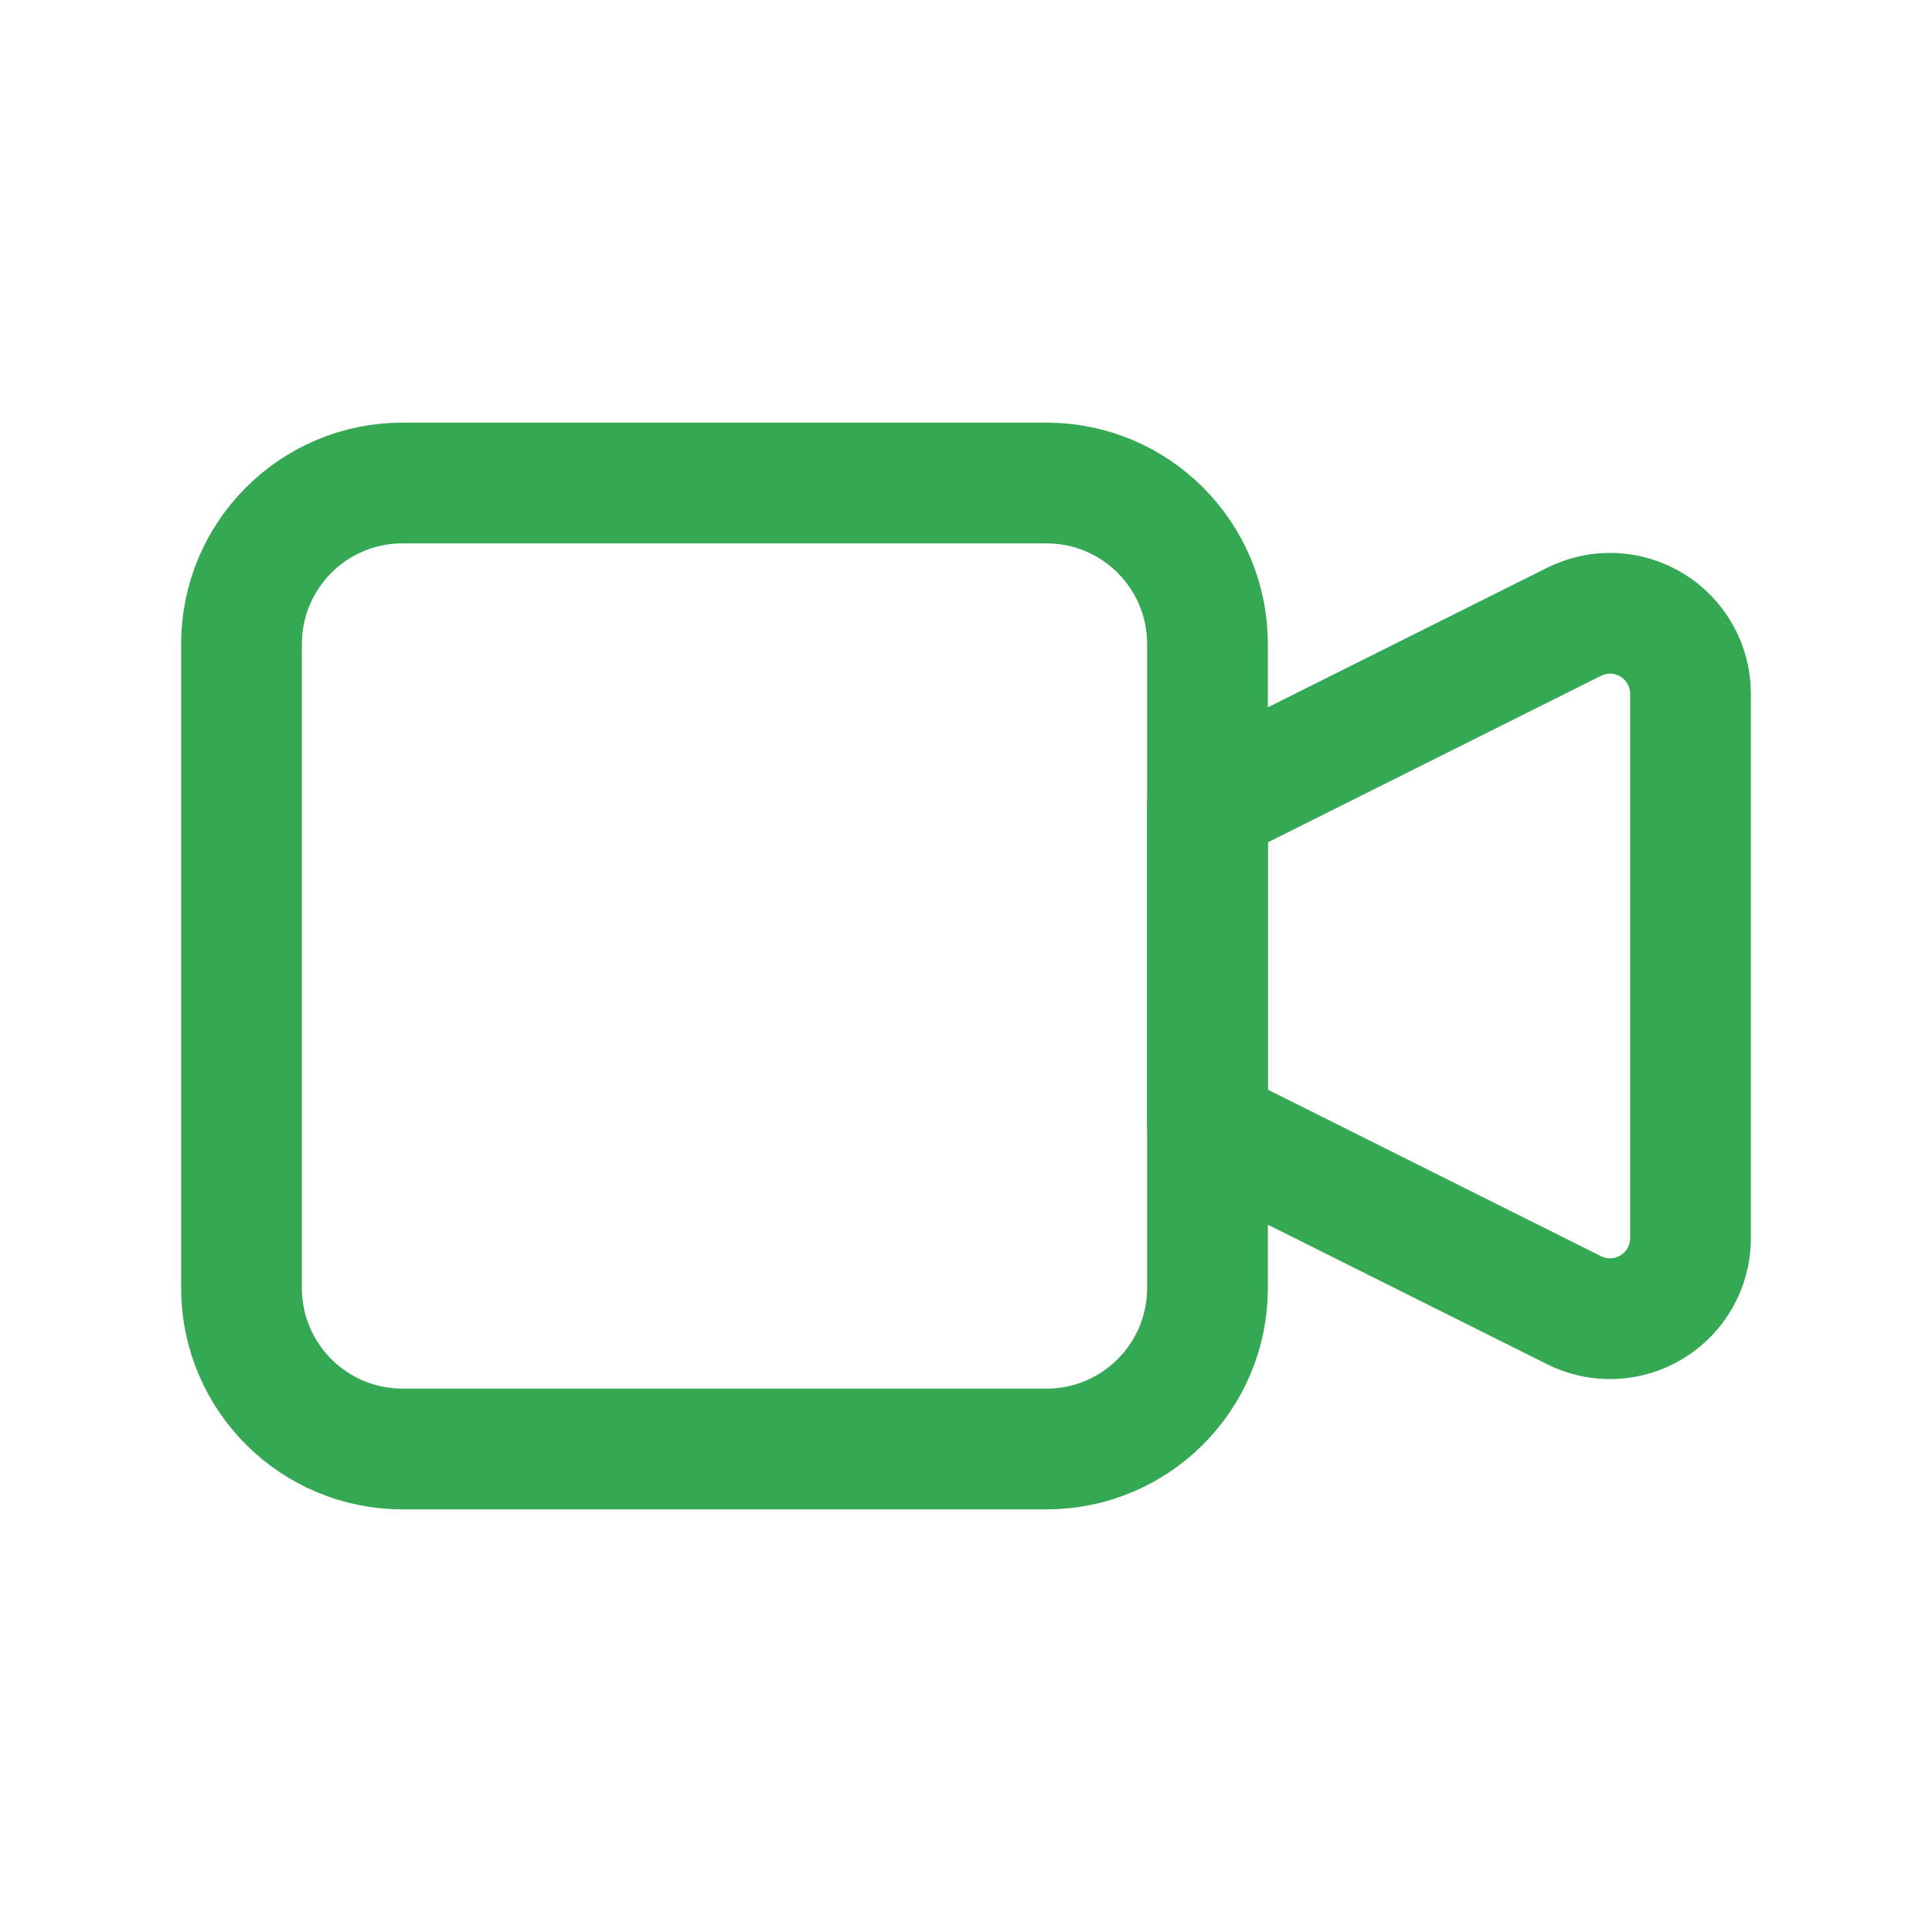
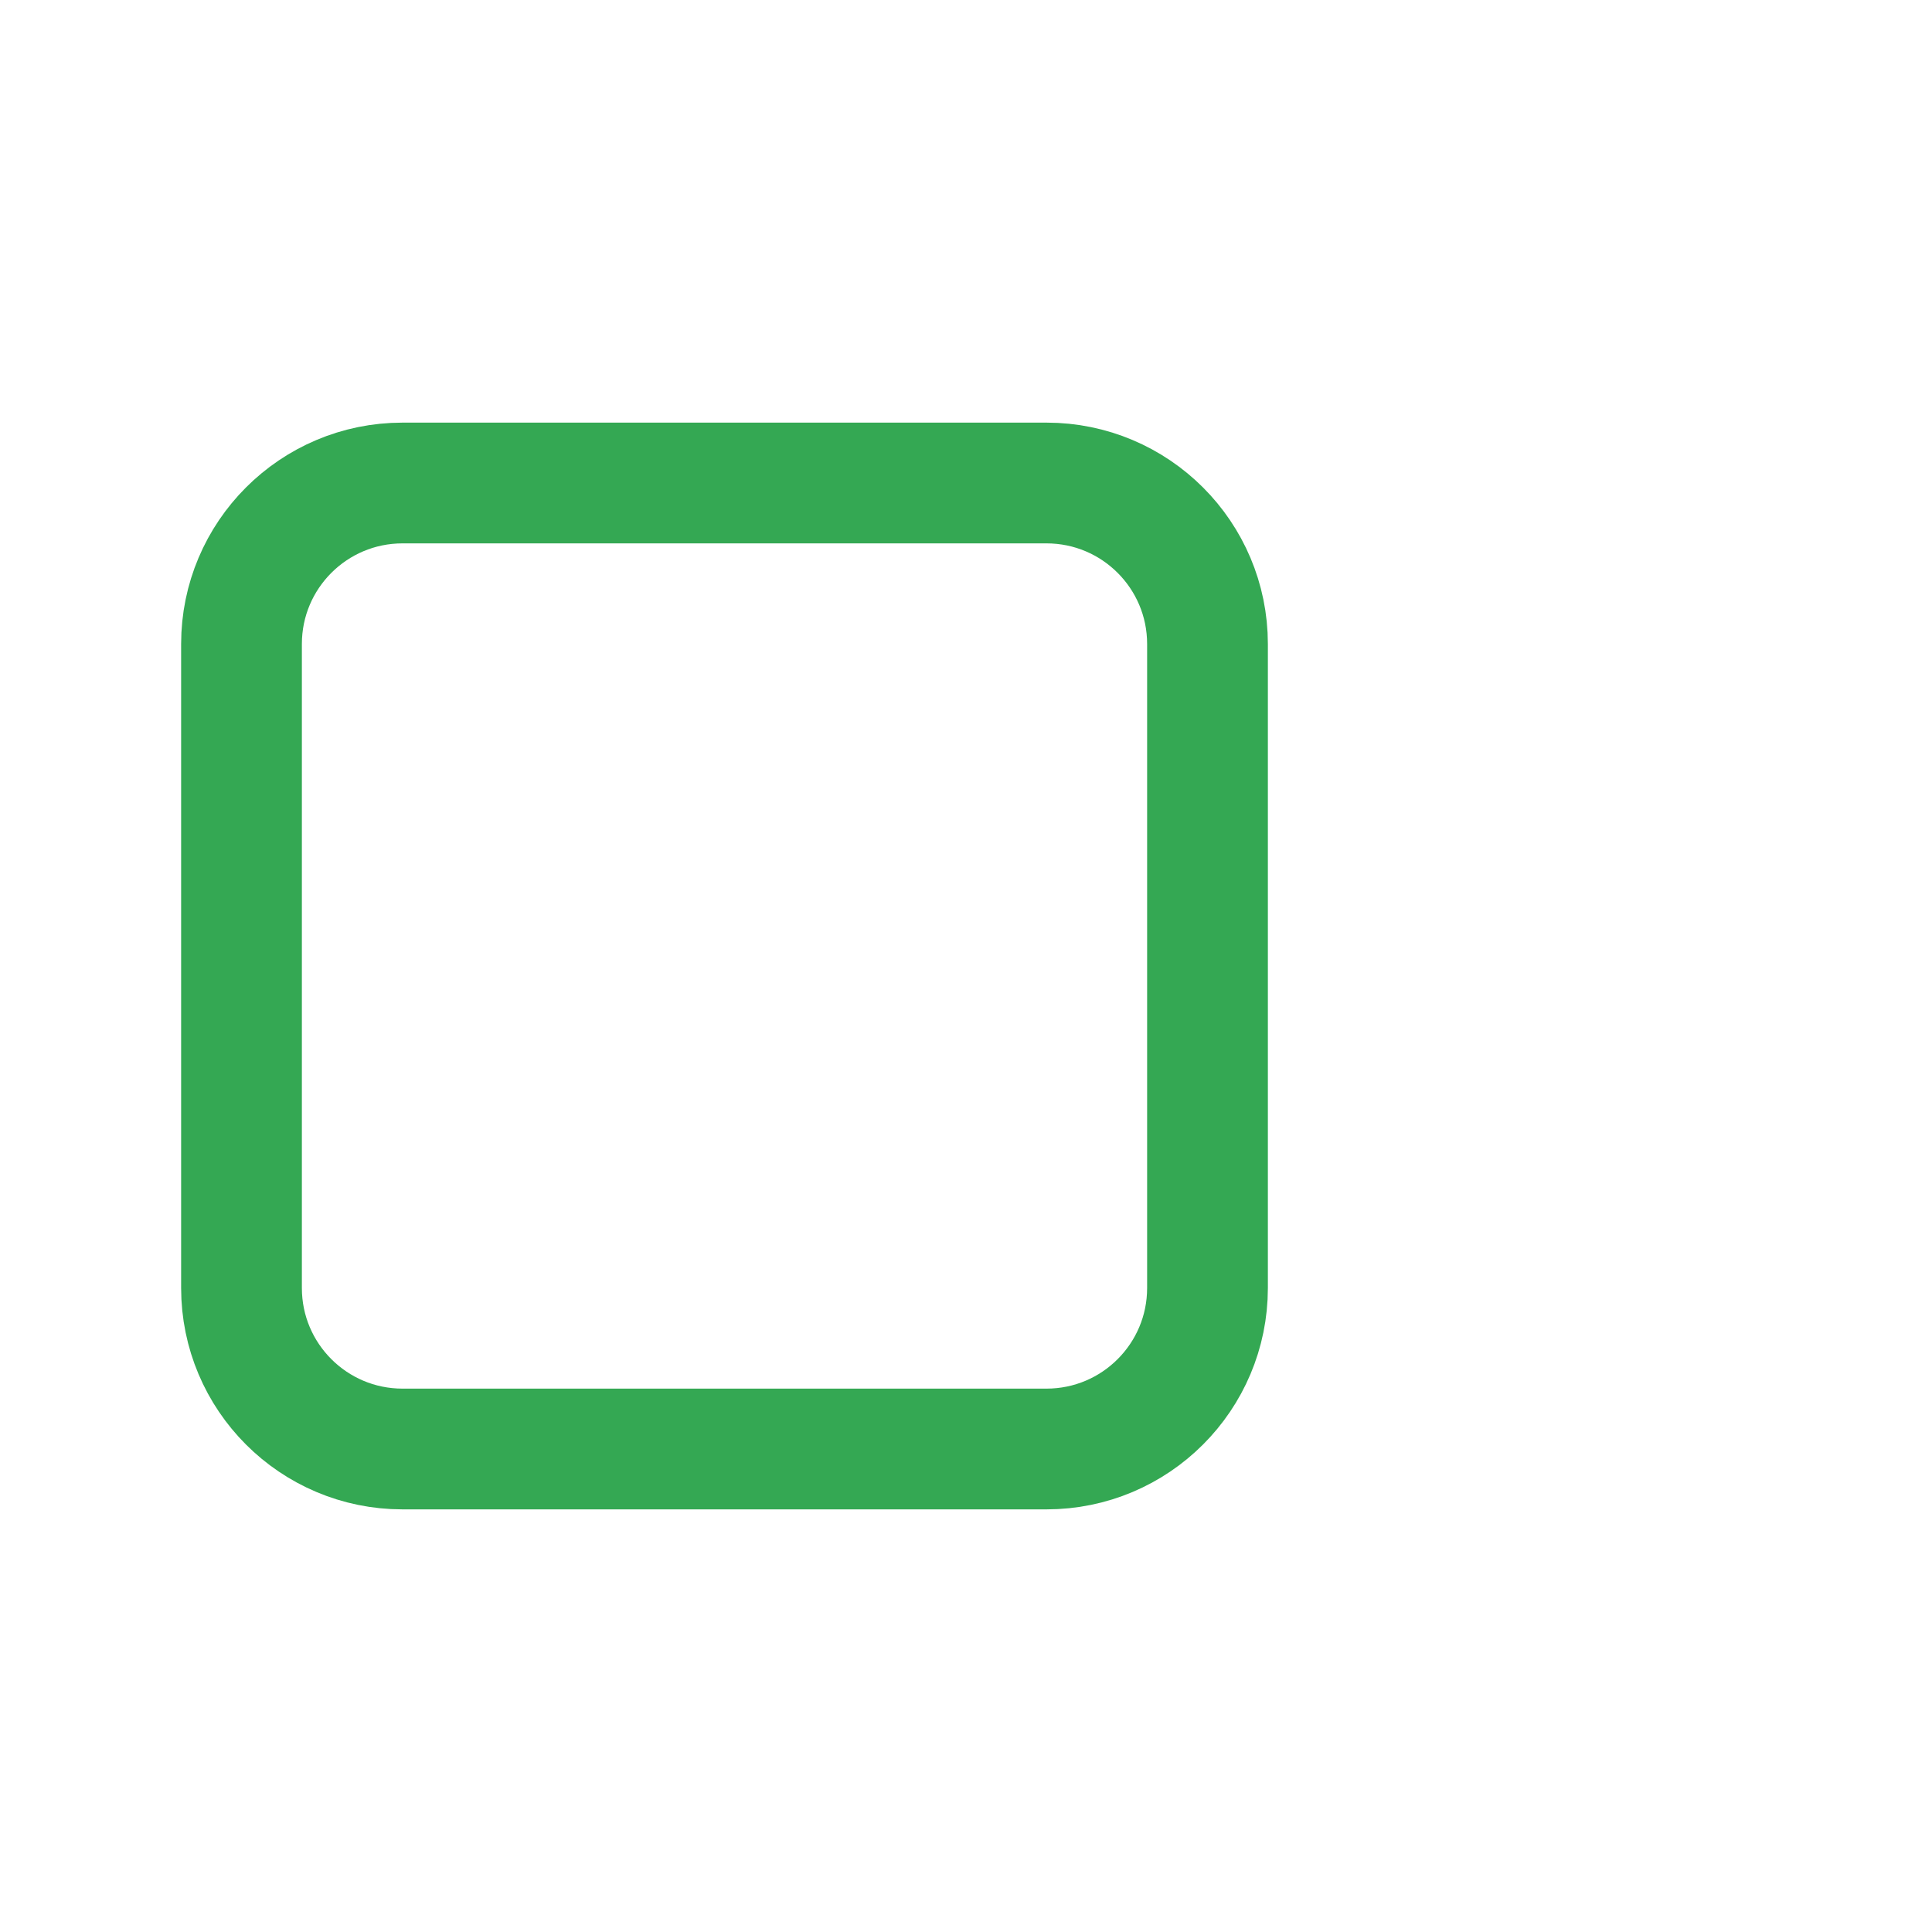
<svg xmlns="http://www.w3.org/2000/svg" width="32" height="32" viewBox="0 0 32 32" fill="none">
-   <path d="M20 13.333L26.071 10.299C26.274 10.197 26.5 10.149 26.727 10.159C26.954 10.17 27.174 10.238 27.367 10.357C27.561 10.476 27.72 10.643 27.831 10.842C27.942 11.04 28 11.264 28 11.491V20.509C28 20.736 27.942 20.96 27.831 21.158C27.72 21.357 27.561 21.523 27.367 21.643C27.174 21.762 26.954 21.83 26.727 21.841C26.5 21.851 26.274 21.803 26.071 21.701L20 18.667V13.333Z" stroke="#34A853" stroke-width="2" stroke-linecap="round" stroke-linejoin="round" />
  <path d="M17.333 8H6.667C5.194 8 4 9.194 4 10.667V21.333C4 22.806 5.194 24 6.667 24H17.333C18.806 24 20 22.806 20 21.333V10.667C20 9.194 18.806 8 17.333 8Z" stroke="#34A853" stroke-width="2" stroke-linecap="round" stroke-linejoin="round" />
</svg>